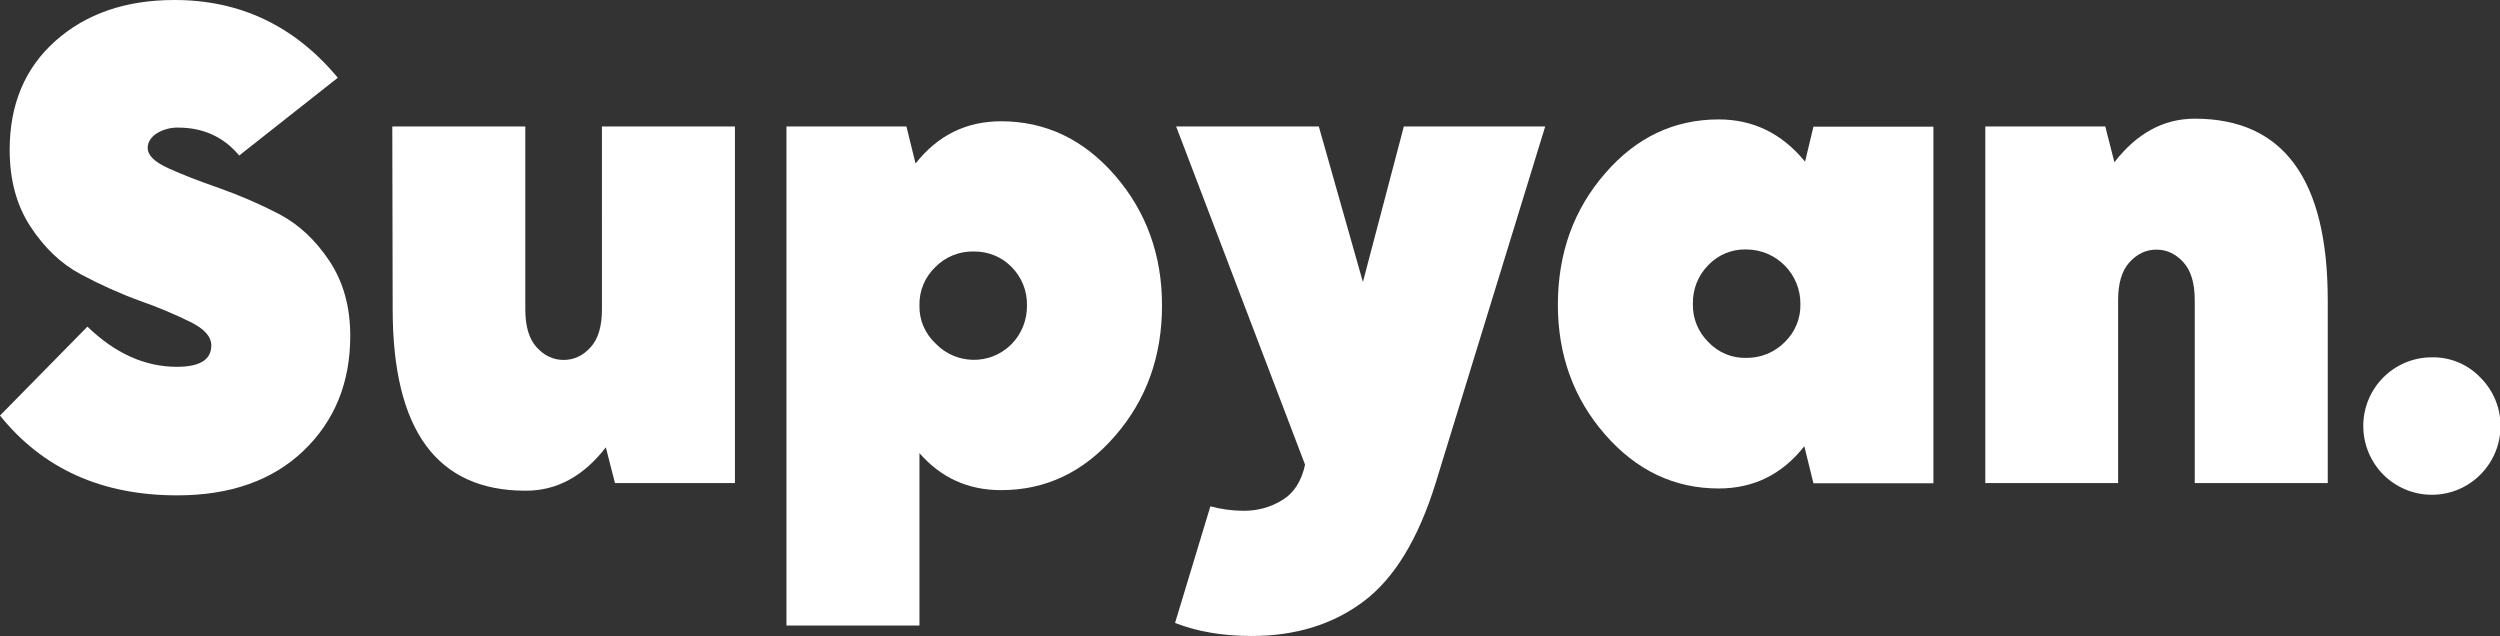
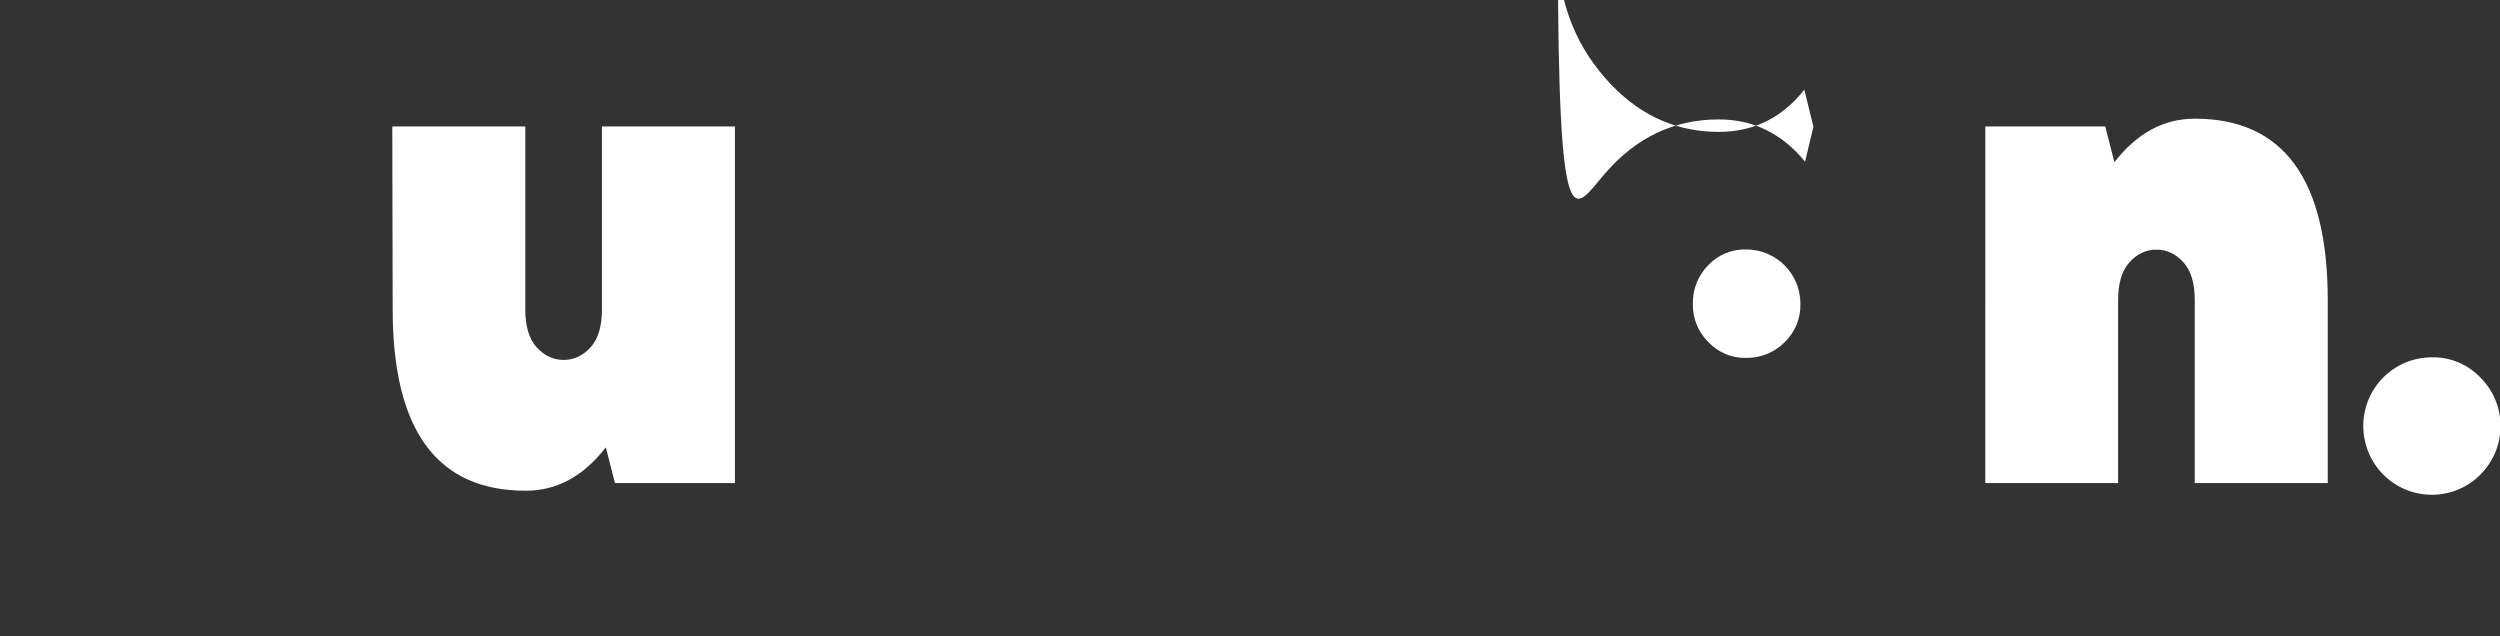
<svg xmlns="http://www.w3.org/2000/svg" version="1.1" id="Layer_1" x="0px" y="0px" viewBox="0 0 1344 341.9" style="enable-background:new 0 0 1344 341.9;" xml:space="preserve">
  <rect x="0" y="0" width="1344" height="341.9" fill="#333333" stroke="none" />
  <style type="text/css">
	.st0{fill:#FFFFFF;}
</style>
  <title>Asset 4logo_supyan</title>
  <g>
    <g id="Layer_1-2">
-       <path class="st0" d="M0,223.4l47-47.8c14.9,14.4,30.9,21.6,48.1,21.6c12.3,0,18.5-3.8,18.5-11.5c0-4.7-3.7-8.9-11.2-12.6    c-8.8-4.3-17.8-8.1-27-11.3c-11-4-21.6-8.8-31.9-14.3c-10.7-5.7-19.7-14.3-27.2-25.8S5.2,96.5,5.2,80.5c0-24.4,8.2-43.9,24.6-58.5    s37.7-22,64-22c35.3,0,64.6,13.9,87.8,41.8l-53,41.8c-8.4-10-19.3-15-32.8-15c-4.1-0.1-8.2,1-11.7,3.2c-3.1,2.1-4.7,4.7-4.7,7.7    c0,4,3.7,7.6,11.2,11s16.5,6.9,27.2,10.6c11,3.9,21.7,8.5,32.1,13.9c10.7,5.6,19.7,14,27.2,25.3c7.5,11.3,11.2,24.7,11.2,40.3    c0,25.1-8.4,45.7-25.1,61.7s-39.4,24-68,24C54.7,266.3,23,252,0,223.4z" />
      <path class="st0" d="M210.9,68h71.5v98.3c0,9.1,2,15.9,6.1,20.4c4.1,4.5,8.9,6.8,14.5,6.8c5.6,0,10.4-2.3,14.5-6.8    c4.1-4.5,6.1-11.3,6.1-20.4V68h71.5v191.7h-64.5l-4.9-19.2c-12.1,15.6-26.5,23.4-43.2,23.3c-47.6,0-71.4-32.5-71.4-97.6L210.9,68z    " />
-       <path class="st0" d="M422.8,336.3V68h64.5l4.9,19.9c11.9-15.1,27.2-22.7,46-22.7c23.9,0,44.3,9.7,61.2,29.1    c16.8,19.4,25.3,42.7,25.3,69.9c0,27.4-8.4,50.8-25.3,70.2c-16.8,19.4-37.2,29.1-61.2,29.1c-17.7,0-32.3-6.6-43.9-19.9v92.7    L422.8,336.3z M503,184.7c11,11.4,29.1,11.7,40.4,0.7c0.2-0.2,0.3-0.3,0.5-0.5c5.4-5.5,8.3-13,8.2-20.7c0.2-7.7-2.8-15.1-8.2-20.6    c-5.3-5.5-12.7-8.5-20.4-8.4c-7.8-0.2-15.3,2.9-20.7,8.4c-5.6,5.4-8.7,12.8-8.5,20.6C494.1,172,497.3,179.4,503,184.7z" />
-       <path class="st0" d="M650.7,272.2c5.9,1.6,12,2.4,18.1,2.4c7.3,0,14.4-1.9,20.6-5.8c6.3-3.8,10.3-10.2,12.2-19L632.3,68h76.7    l23.7,83.6l22-83.6h76l-58.9,191.7c-9.3,30-22.2,51.2-38.7,63.6s-36.6,18.6-60.3,18.6c-15.3,0-29-2.3-41.1-7L650.7,272.2z" />
-       <path class="st0" d="M863,93.1c16.7-19.3,37.1-28.9,61-28.9c18.6,0,34,7.6,46.4,22.7l4.5-18.8h64.5v191.7h-64.5l-4.9-19.9    c-11.9,15.1-27.2,22.7-46,22.7c-23.9,0-44.3-9.7-61.2-29.1c-16.9-19.4-25.3-42.7-25.3-69.9C837.6,136,846,112.6,863,93.1z     M910.1,163.5c-0.2,7.7,2.9,15.1,8.4,20.5c5.2,5.5,12.6,8.6,20.2,8.4c7.8,0.1,15.2-2.9,20.7-8.4c5.6-5.4,8.7-12.8,8.5-20.6    c0.1-16.1-12.9-29.2-29-29.3c-0.1,0-0.2,0-0.2,0c-7.7-0.2-15.1,2.9-20.4,8.5C912.8,148.2,909.9,155.7,910.1,163.5z" />
+       <path class="st0" d="M863,93.1c16.7-19.3,37.1-28.9,61-28.9c18.6,0,34,7.6,46.4,22.7l4.5-18.8h64.5h-64.5l-4.9-19.9    c-11.9,15.1-27.2,22.7-46,22.7c-23.9,0-44.3-9.7-61.2-29.1c-16.9-19.4-25.3-42.7-25.3-69.9C837.6,136,846,112.6,863,93.1z     M910.1,163.5c-0.2,7.7,2.9,15.1,8.4,20.5c5.2,5.5,12.6,8.6,20.2,8.4c7.8,0.1,15.2-2.9,20.7-8.4c5.6-5.4,8.7-12.8,8.5-20.6    c0.1-16.1-12.9-29.2-29-29.3c-0.1,0-0.2,0-0.2,0c-7.7-0.2-15.1,2.9-20.4,8.5C912.8,148.2,909.9,155.7,910.1,163.5z" />
      <path class="st0" d="M1067.3,68h64.5l4.9,19.2c12.1-15.6,26.5-23.4,43.2-23.4c47.6,0,71.5,32.5,71.5,97.6v98.3h-71.5v-98.3    c0-9.1-2-15.9-6.1-20.4c-4.1-4.5-8.9-6.8-14.5-6.8c-5.6,0-10.4,2.3-14.5,6.8c-4.1,4.5-6.1,11.3-6.1,20.4v98.3h-71.4L1067.3,68z" />
      <path class="st0" d="M1270.5,229c0-20.4,16.5-36.9,36.8-36.9c0,0,0.1,0,0.1,0c9.8-0.2,19.2,3.7,26,10.8    c14.5,14.4,14.5,37.7,0.1,52.2s-37.7,14.5-52.2,0.1C1274.4,248.3,1270.5,238.8,1270.5,229z" />
    </g>
  </g>
</svg>